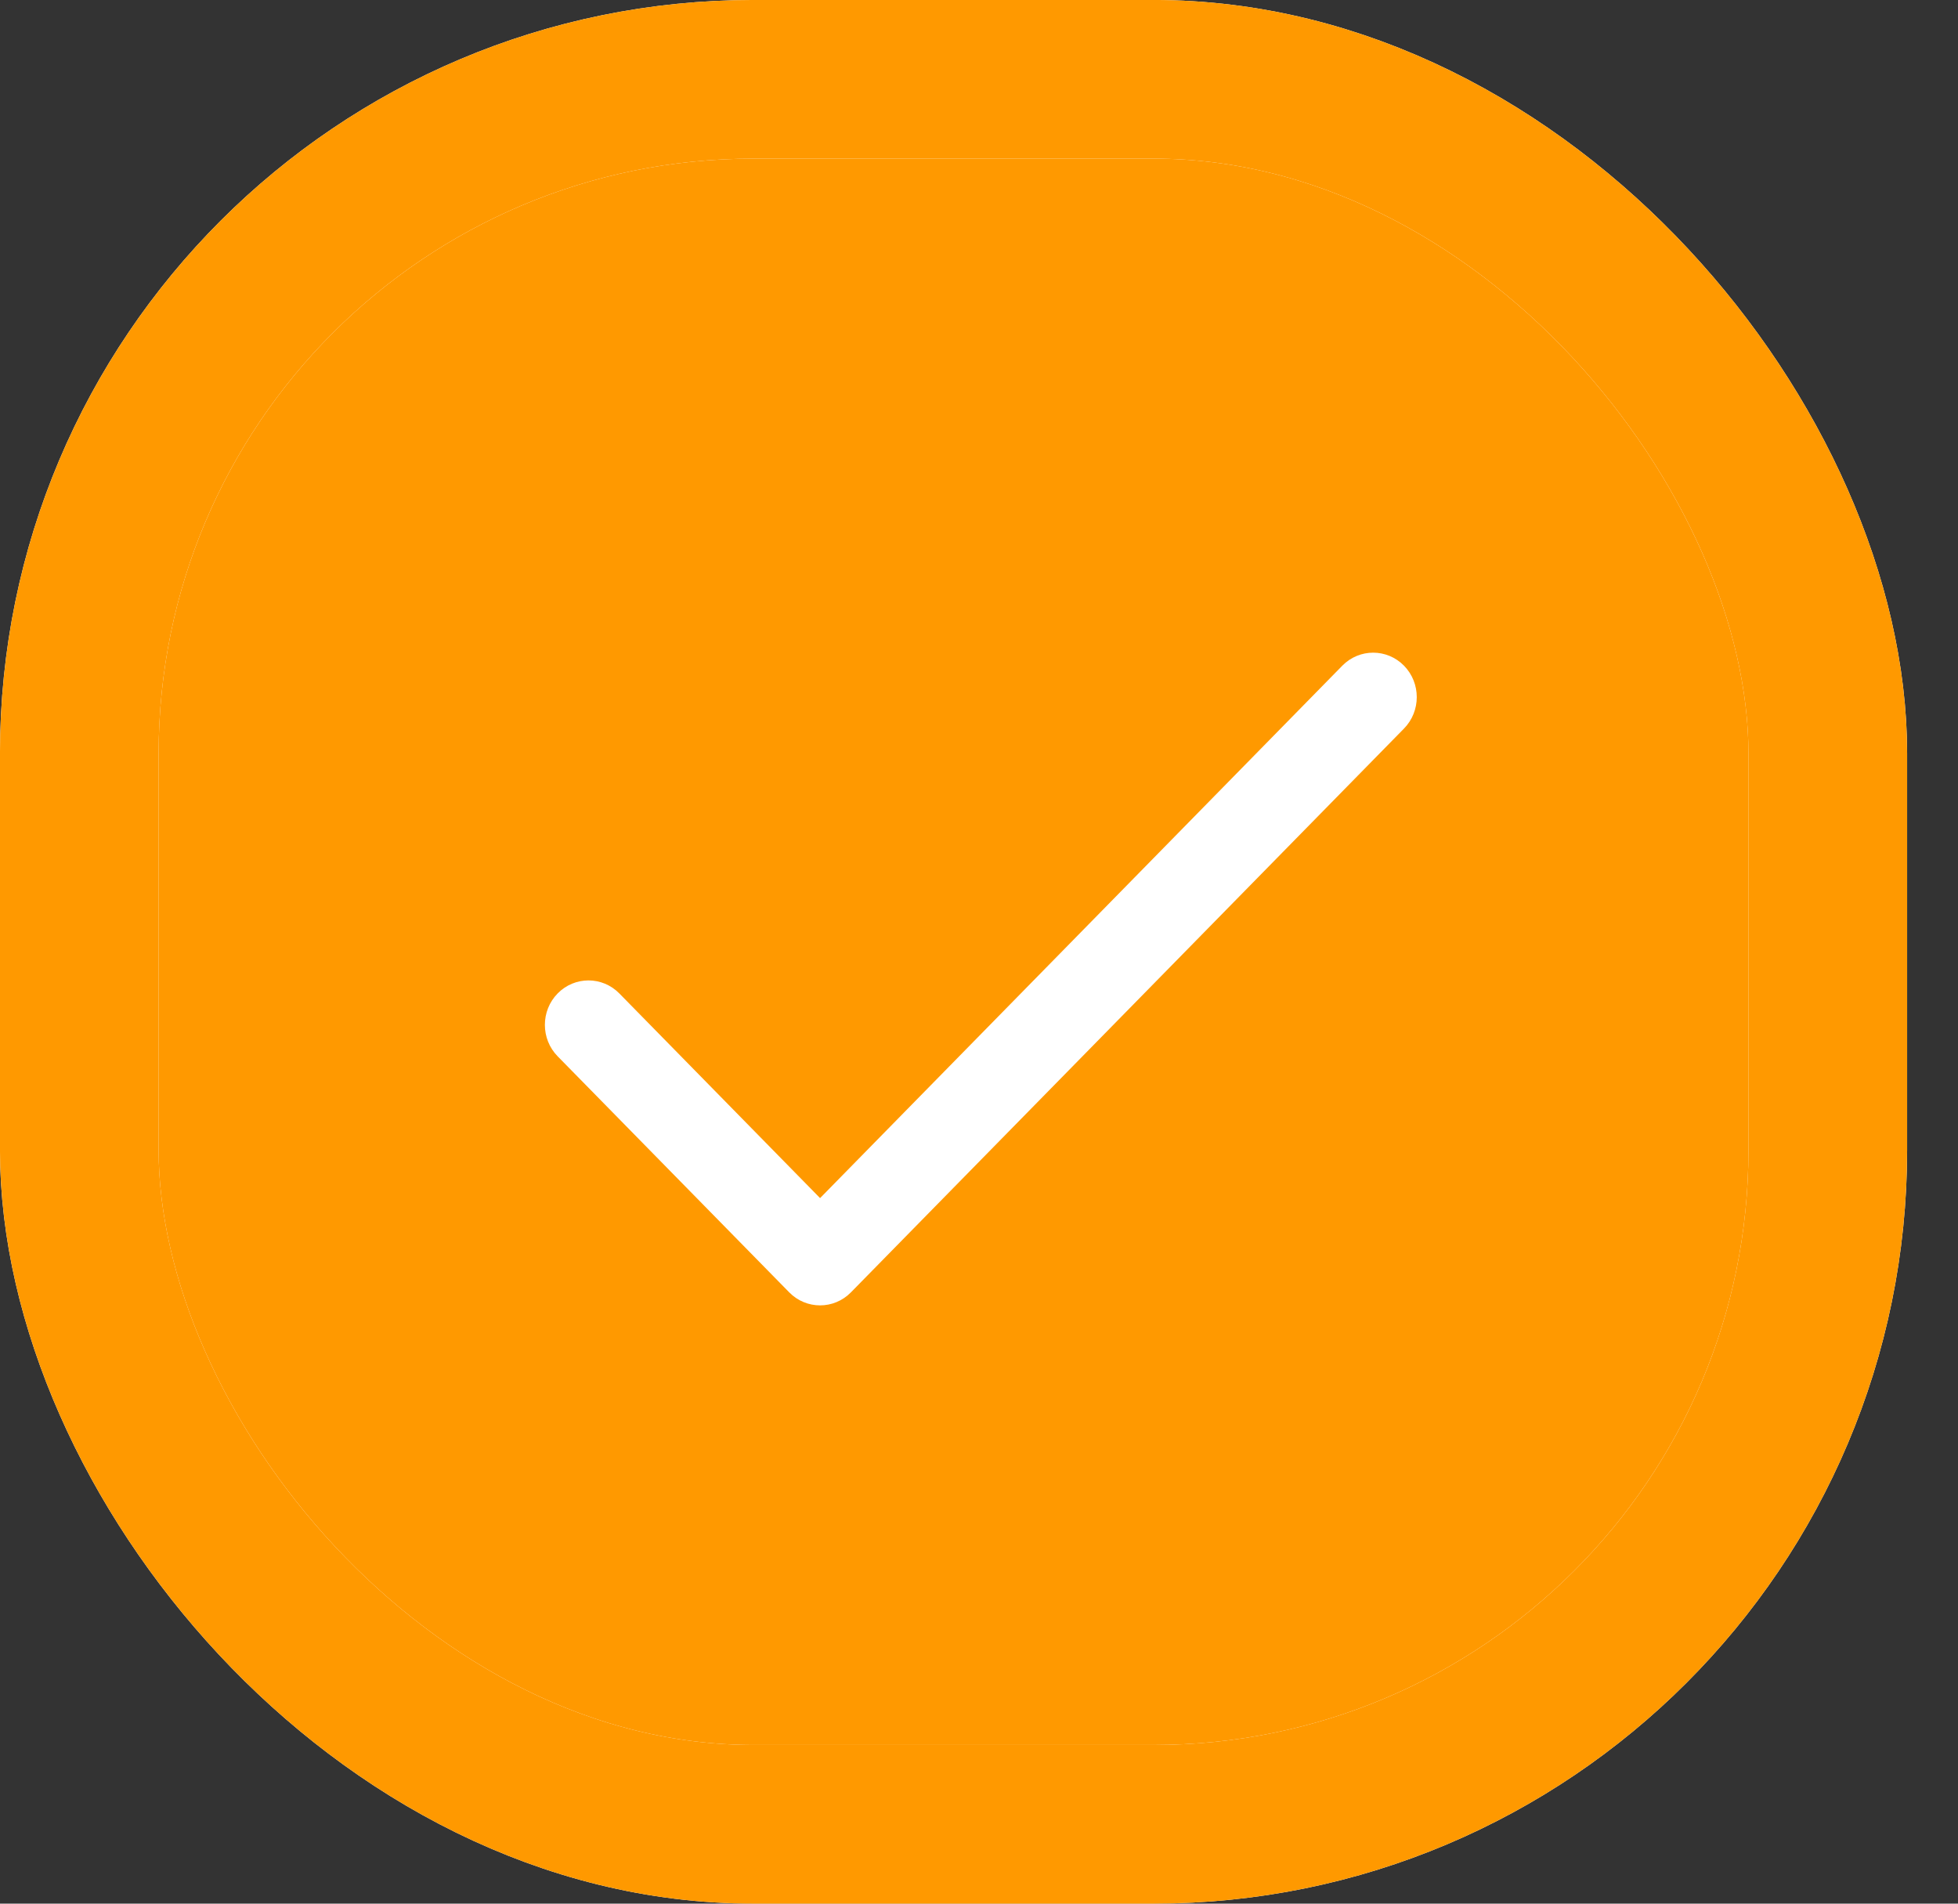
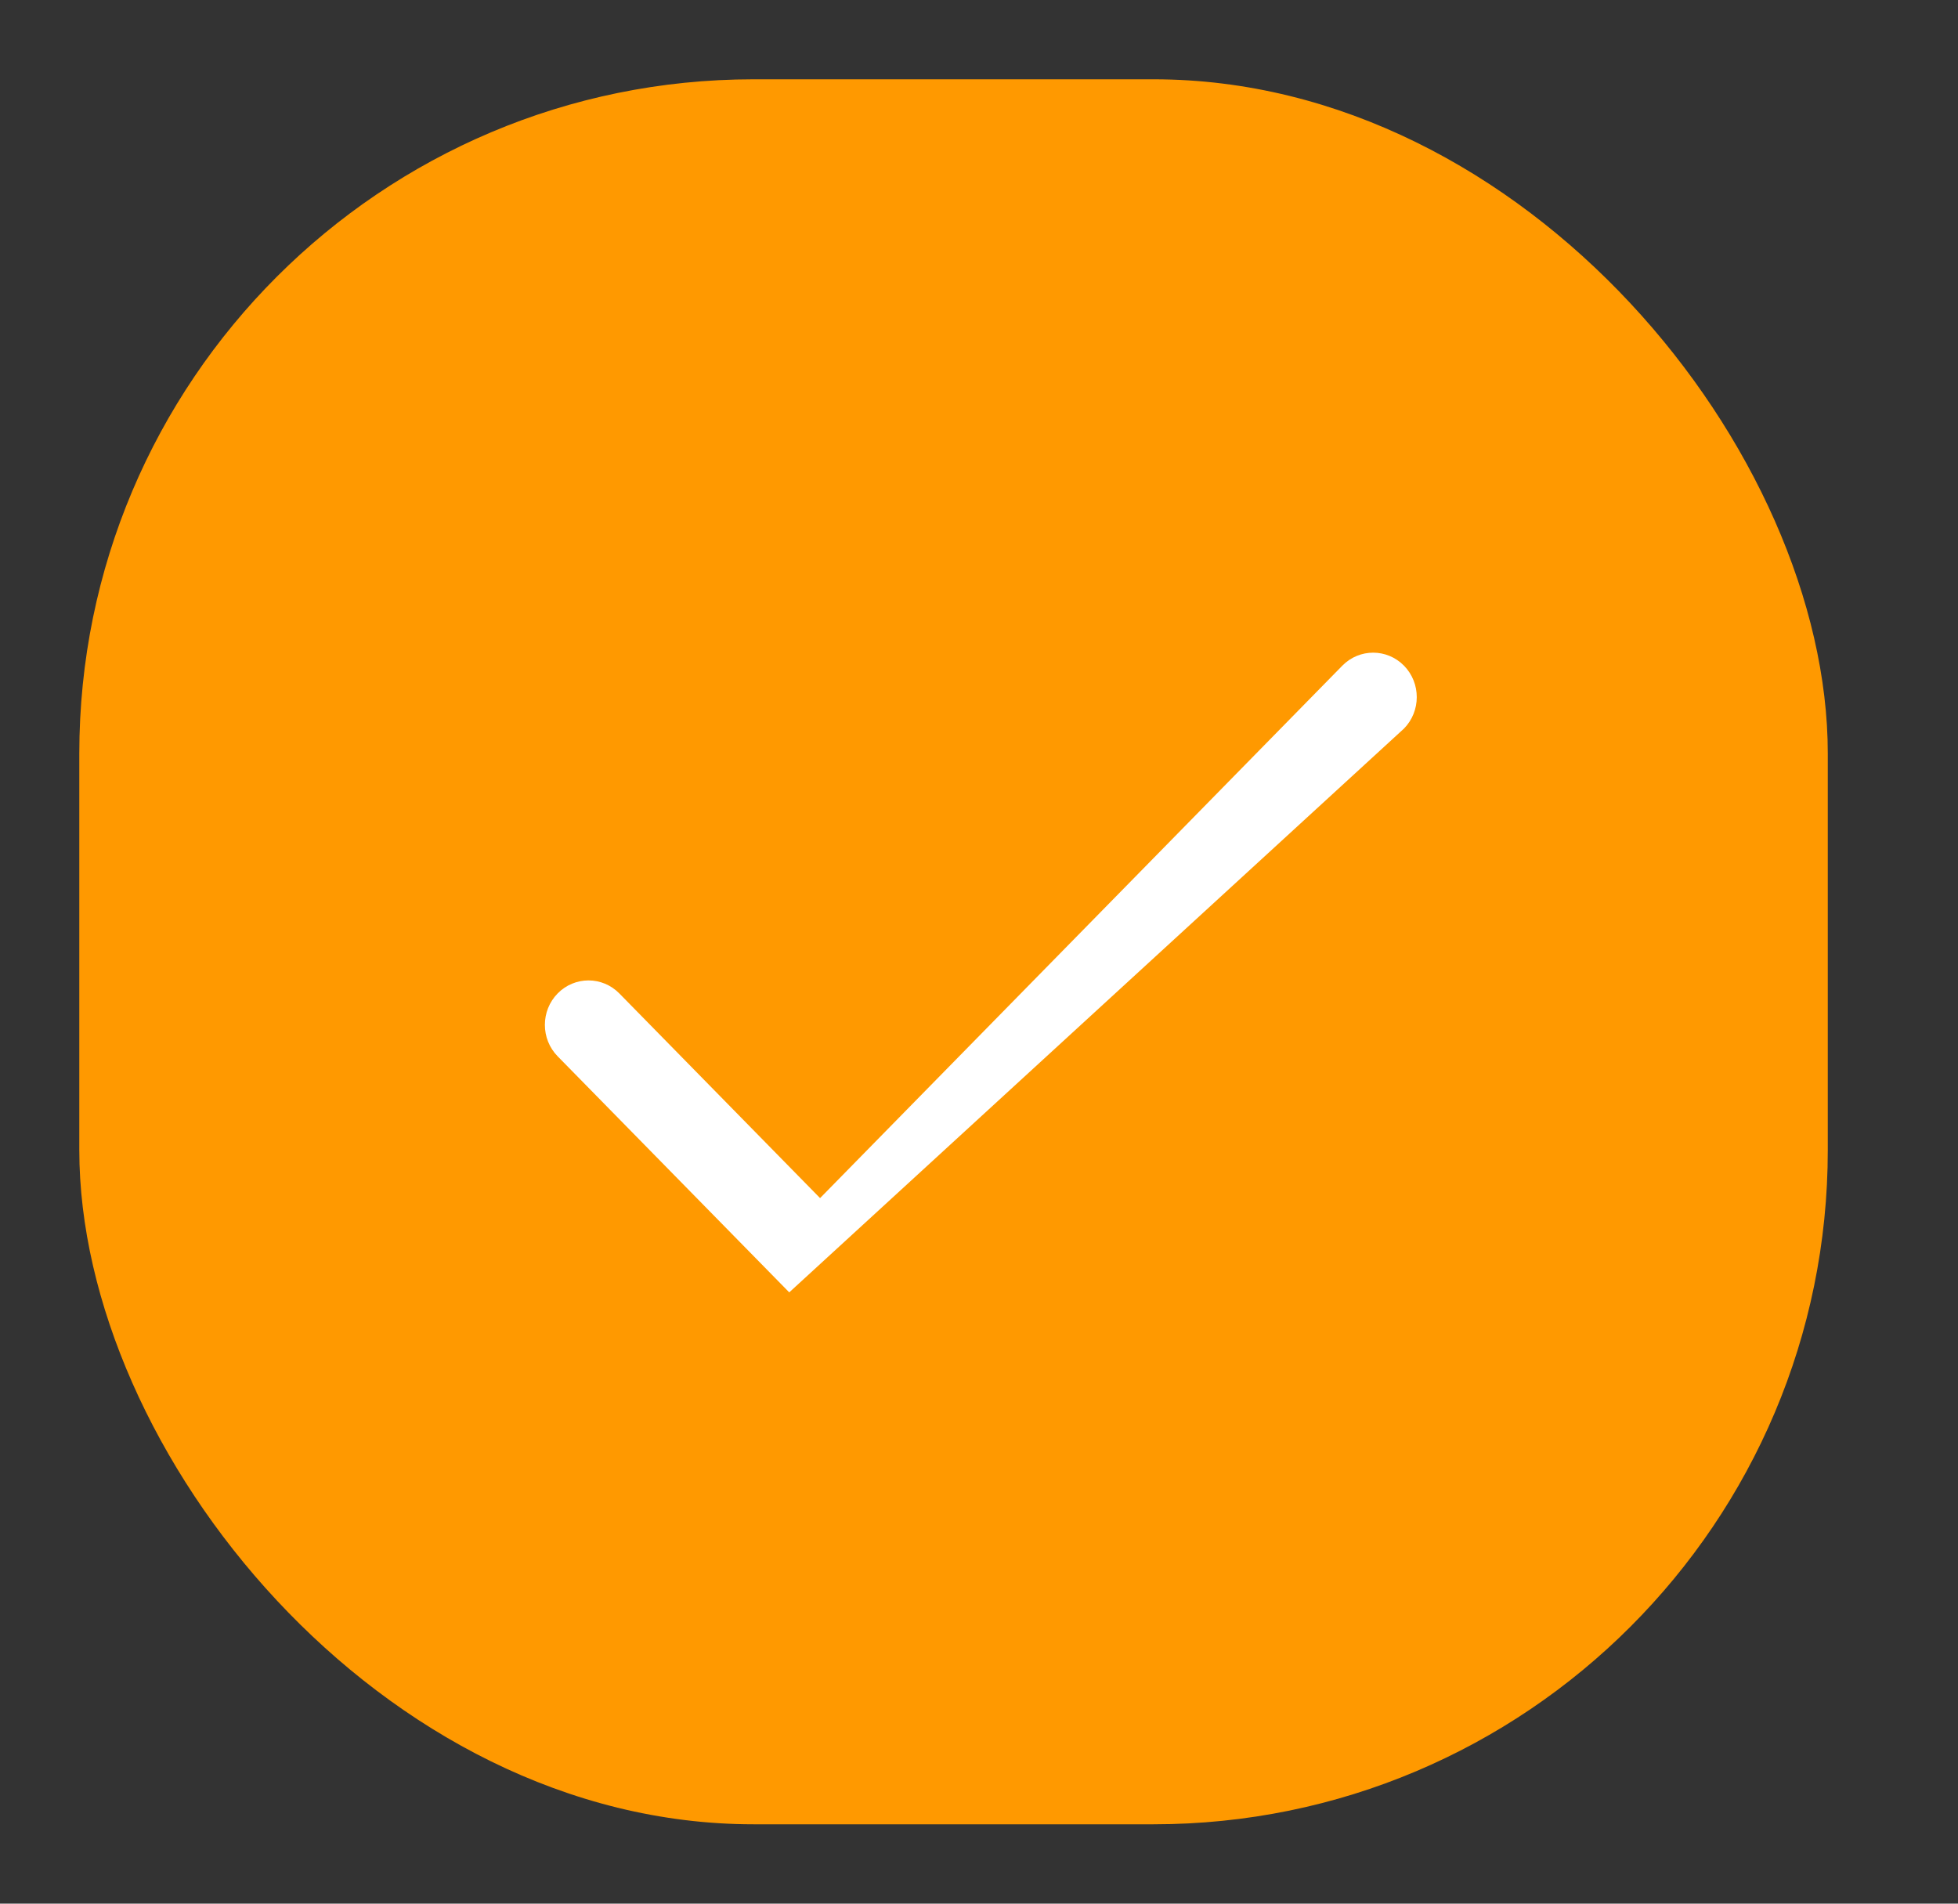
<svg xmlns="http://www.w3.org/2000/svg" width="36" height="35" viewBox="0 0 36 35" fill="none">
  <rect x="0" y="0" width="36" height="35" fill="#333333" stroke="none" />
  <rect x="1.458" y="1.458" width="32.148" height="32.083" rx="12.396" fill="#FF9900" />
-   <rect x="1.458" y="1.458" width="32.148" height="32.083" rx="12.396" stroke="white" stroke-width="2.917" />
-   <rect x="1.458" y="1.458" width="32.148" height="32.083" rx="12.396" stroke="#FF9900" stroke-width="2.917" />
-   <path d="M25.814 12.239C25.501 11.92 24.993 11.92 24.68 12.239L15.078 22.028L11.387 18.265C11.074 17.946 10.566 17.946 10.253 18.265C9.94 18.584 9.94 19.102 10.253 19.421L14.511 23.761C14.824 24.08 15.332 24.08 15.645 23.761L25.814 13.395C26.127 13.076 26.127 12.558 25.814 12.239Z" fill="white" />
+   <path d="M25.814 12.239C25.501 11.92 24.993 11.92 24.68 12.239L15.078 22.028L11.387 18.265C11.074 17.946 10.566 17.946 10.253 18.265C9.94 18.584 9.94 19.102 10.253 19.421L14.511 23.761L25.814 13.395C26.127 13.076 26.127 12.558 25.814 12.239Z" fill="white" />
</svg>